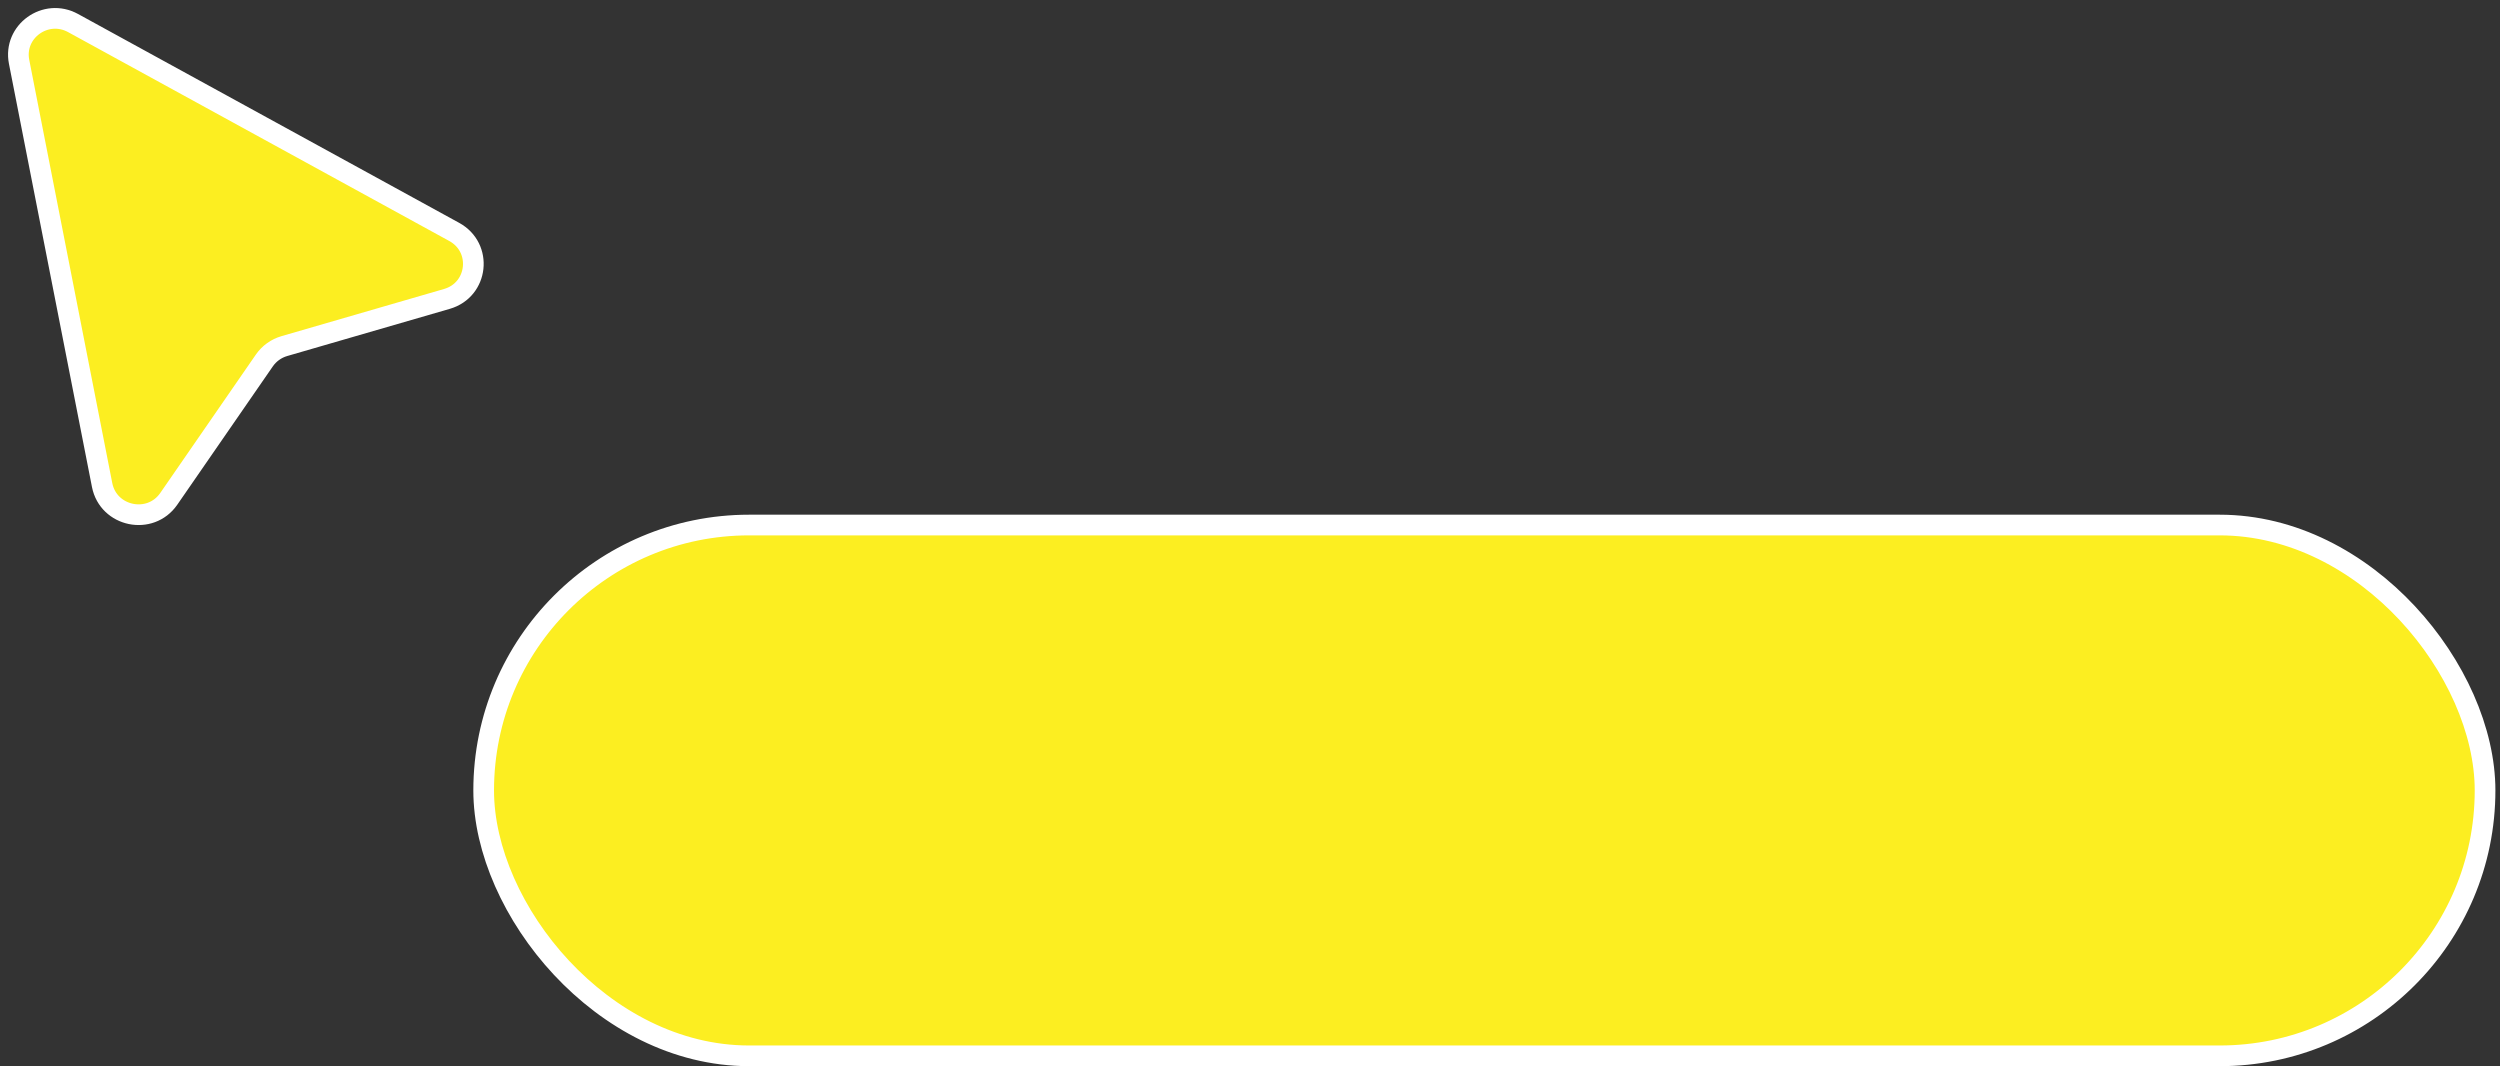
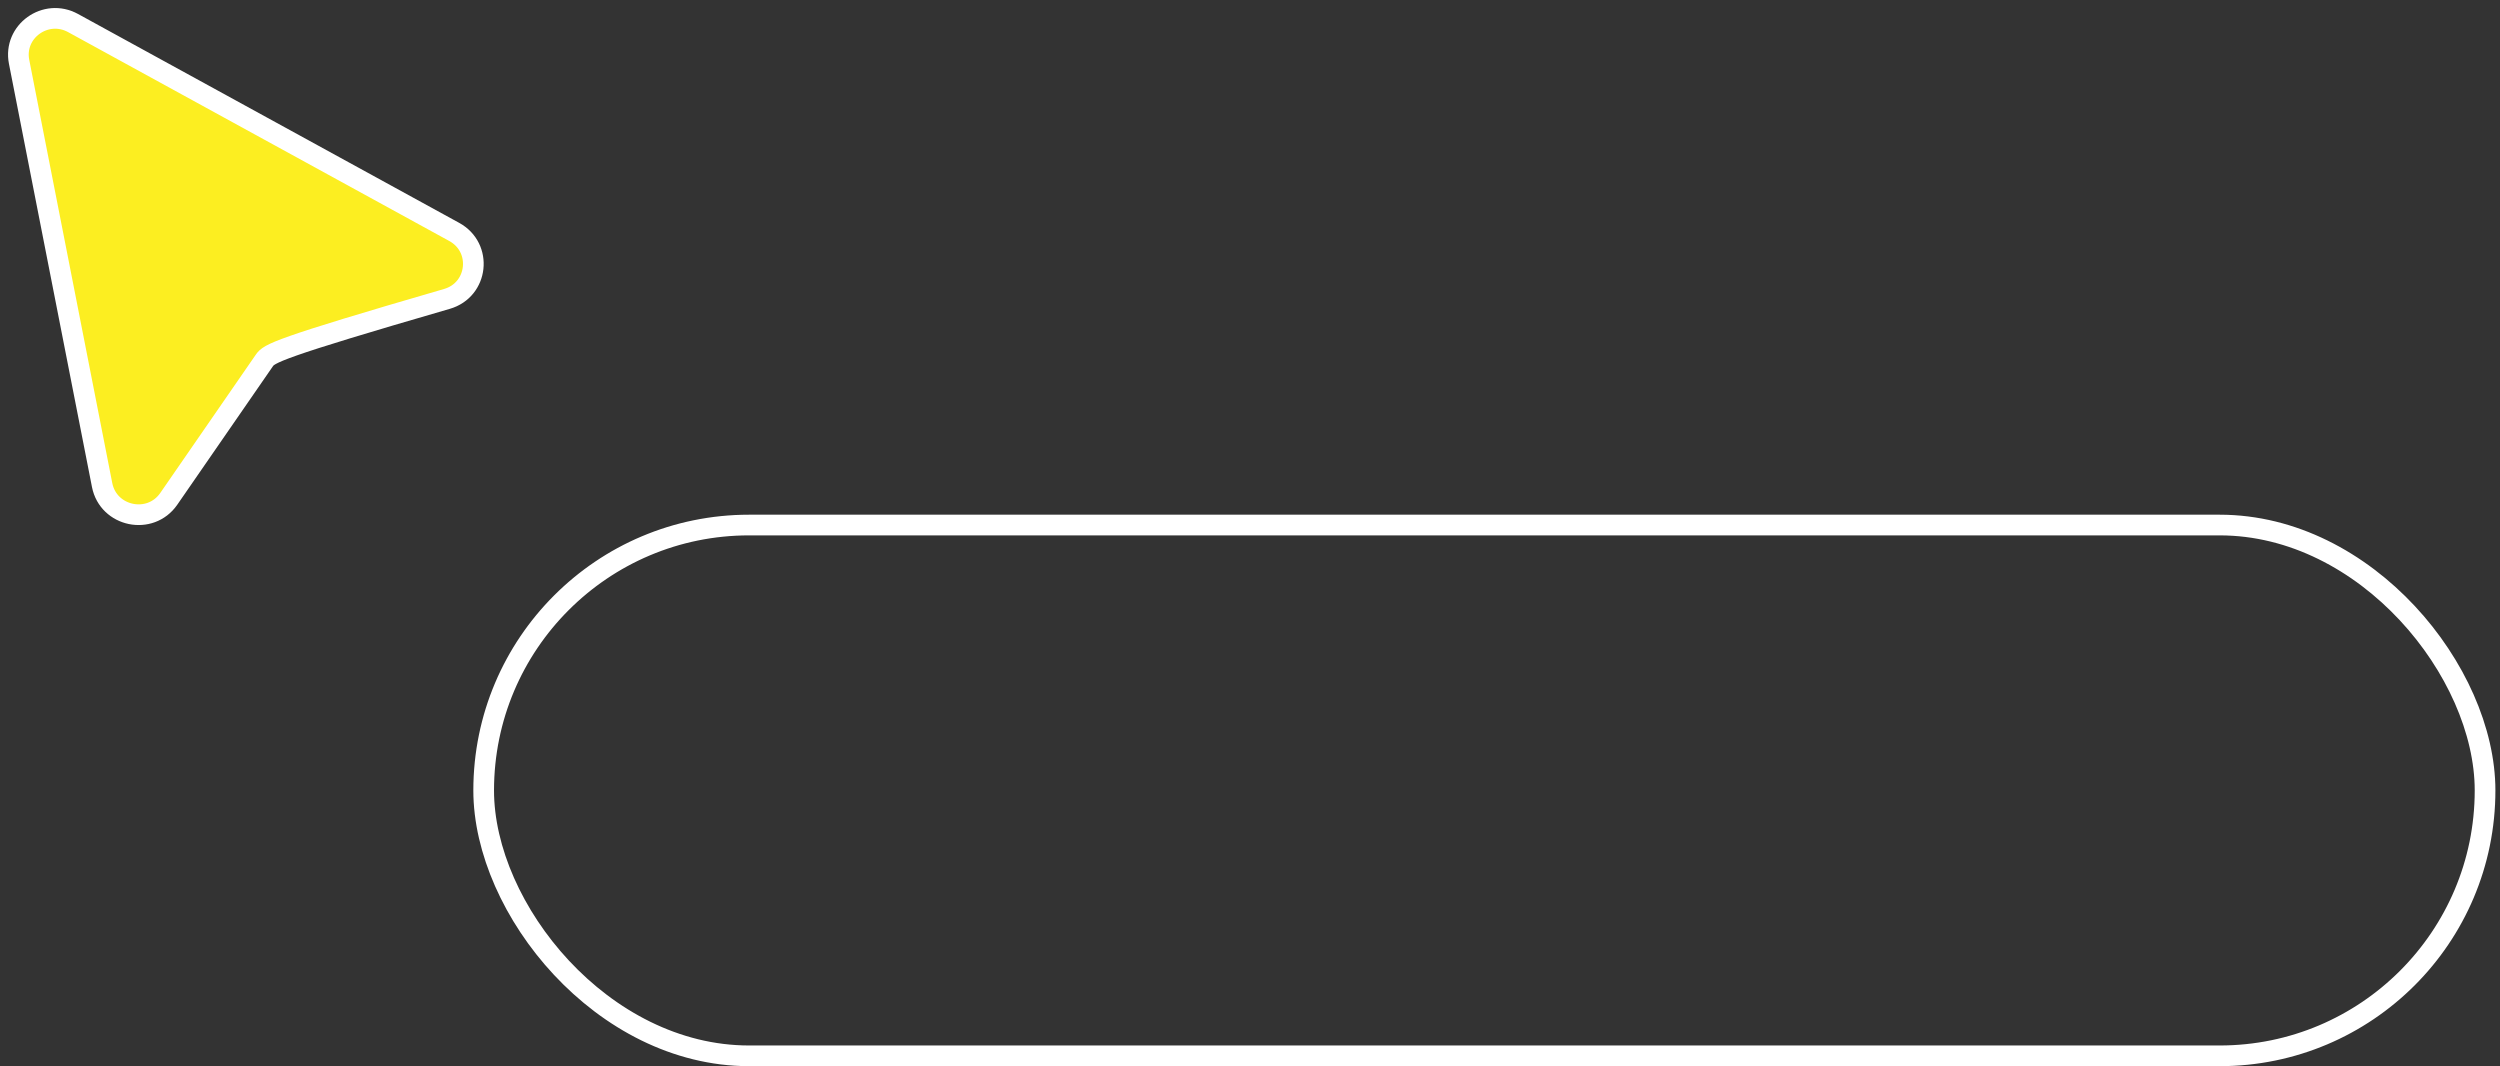
<svg xmlns="http://www.w3.org/2000/svg" width="136" height="58" viewBox="0 0 136 58" fill="none">
  <rect x="0" y="0" width="136" height="58" fill="#333333" stroke="none" />
-   <path d="M5.555 26.385L1.039 3.364C0.714 1.71 2.485 0.437 3.975 1.254L24.71 12.617C26.272 13.472 26.022 15.765 24.313 16.261L15.469 18.827C15.026 18.956 14.642 19.232 14.381 19.609L9.181 27.137C8.177 28.591 5.895 28.118 5.555 26.385Z" fill="#FCEE21" stroke="white" stroke-width="1.125" />
-   <rect x="26.312" y="28.562" width="108.875" height="28.875" rx="14.438" fill="#FCEE21" />
+   <path d="M5.555 26.385L1.039 3.364C0.714 1.71 2.485 0.437 3.975 1.254L24.71 12.617C26.272 13.472 26.022 15.765 24.313 16.261C15.026 18.956 14.642 19.232 14.381 19.609L9.181 27.137C8.177 28.591 5.895 28.118 5.555 26.385Z" fill="#FCEE21" stroke="white" stroke-width="1.125" />
  <rect x="26.312" y="28.562" width="108.875" height="28.875" rx="14.438" stroke="white" stroke-width="1.125" />
</svg>